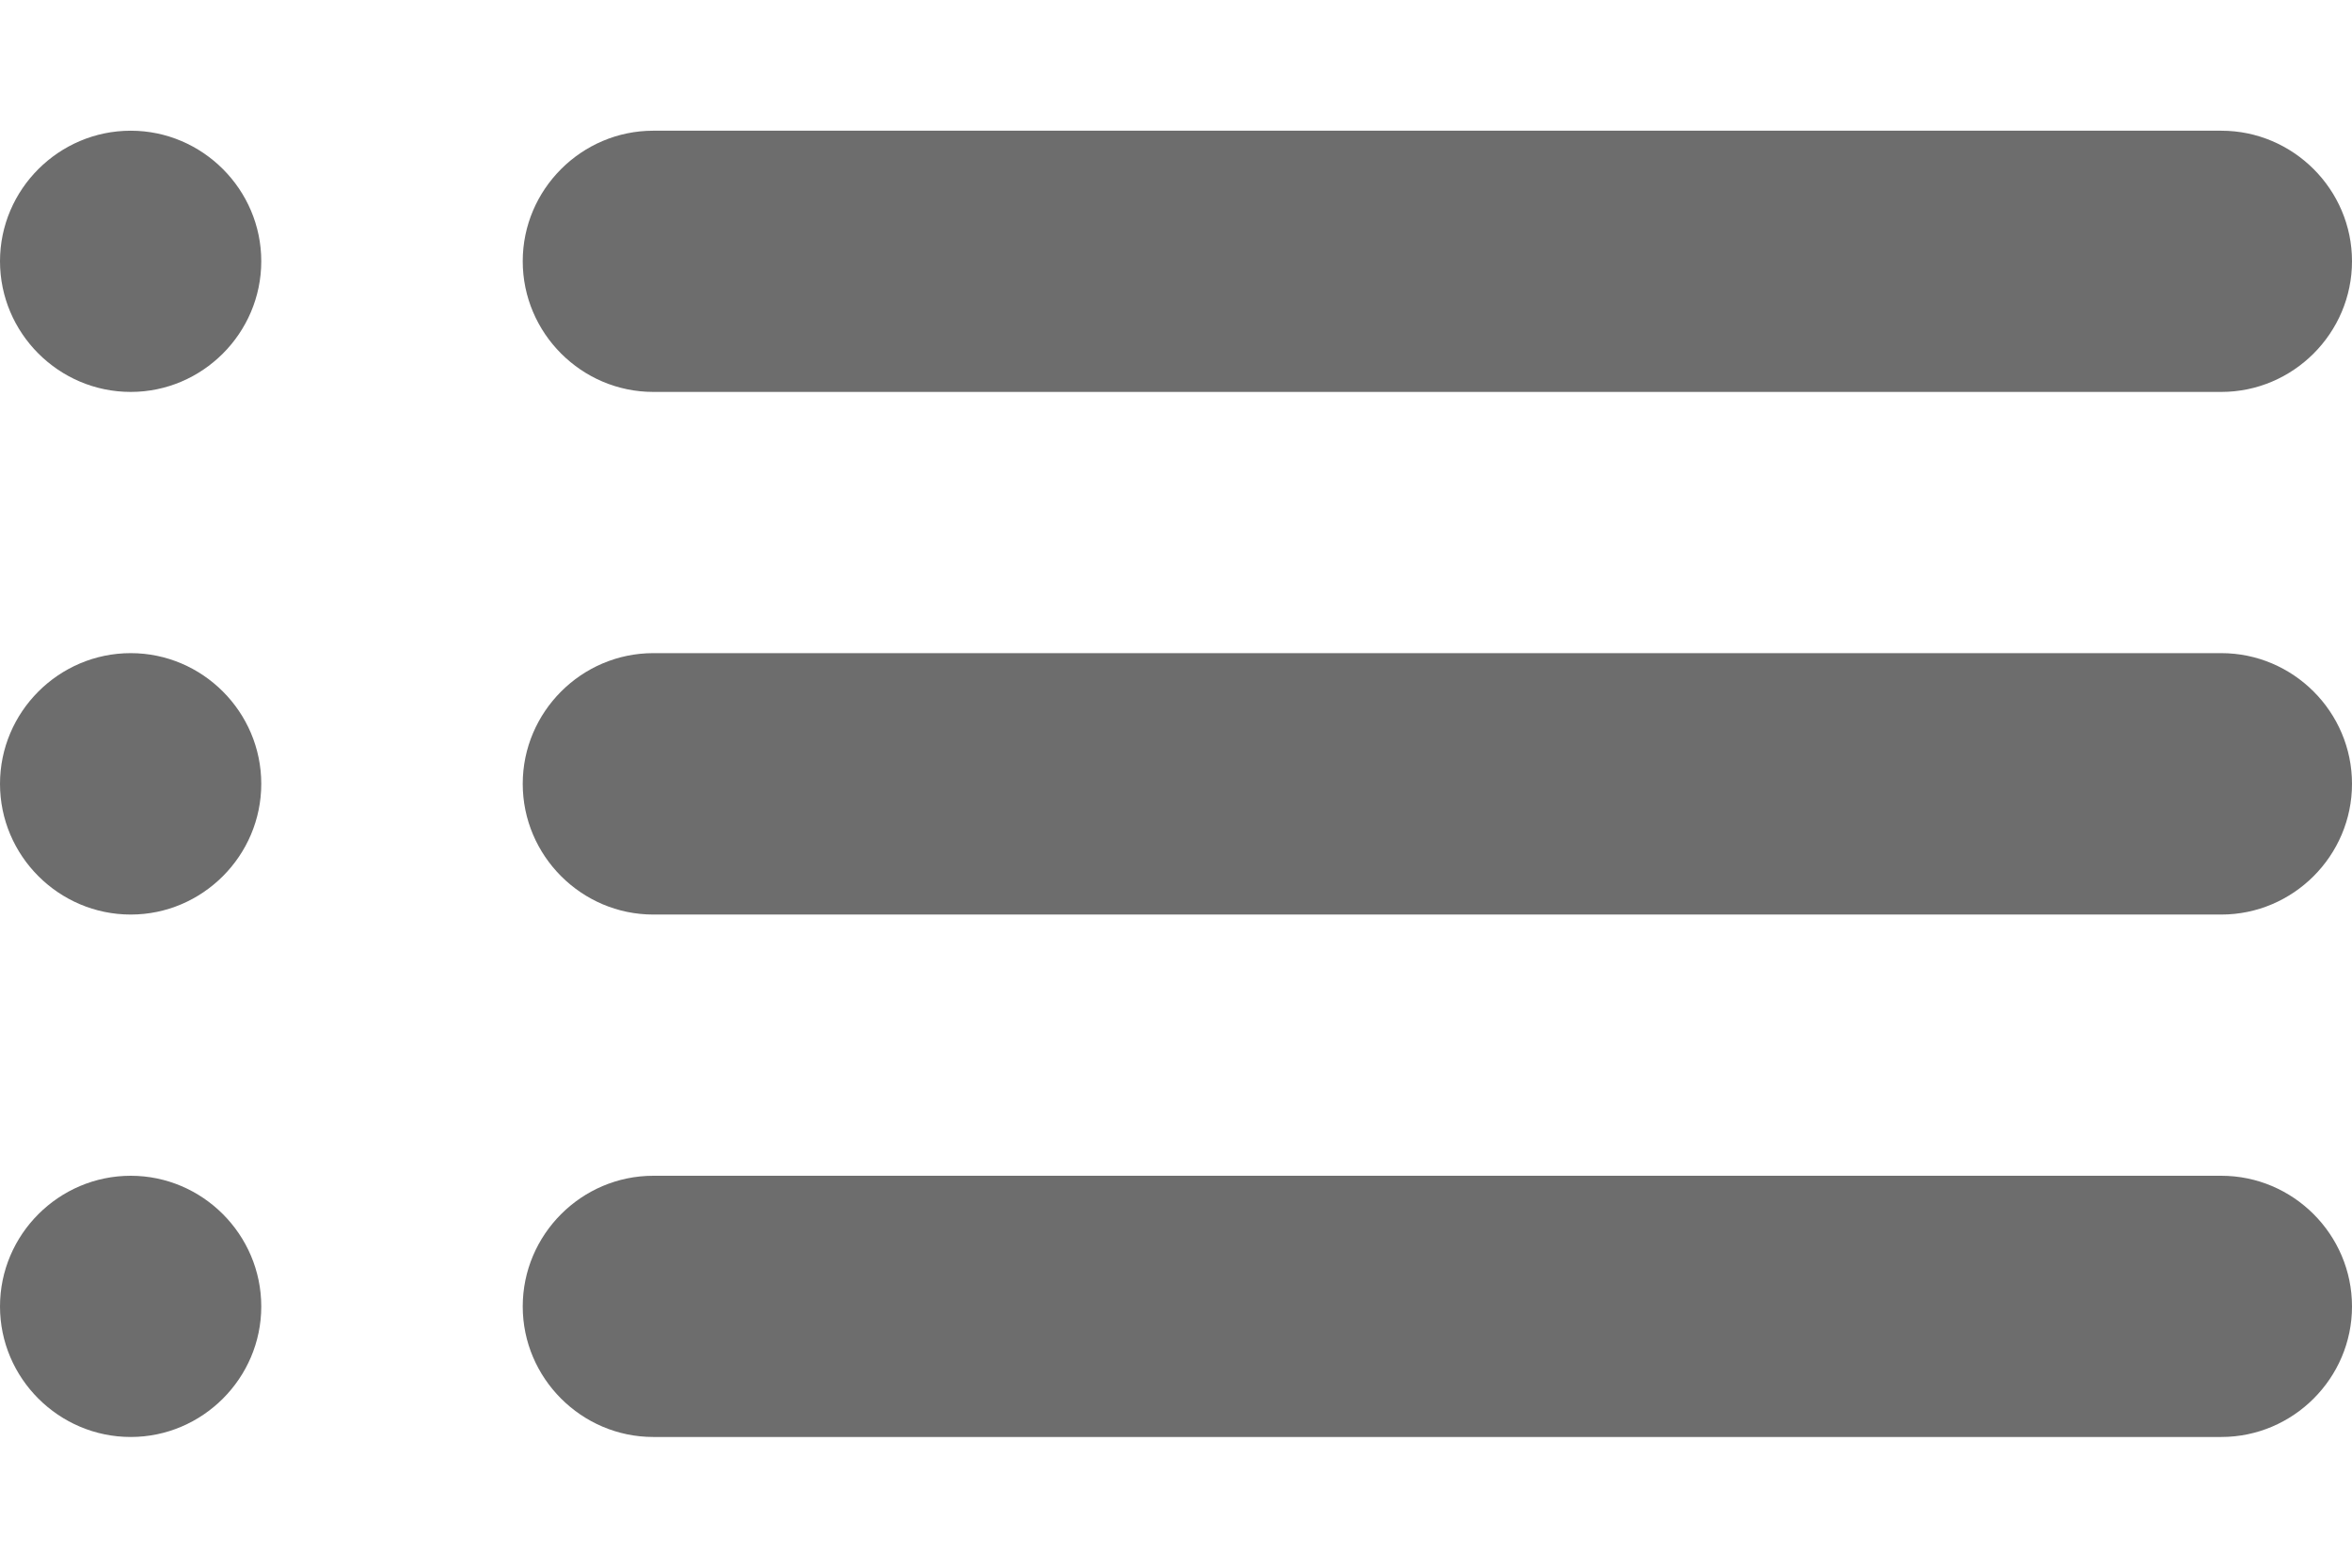
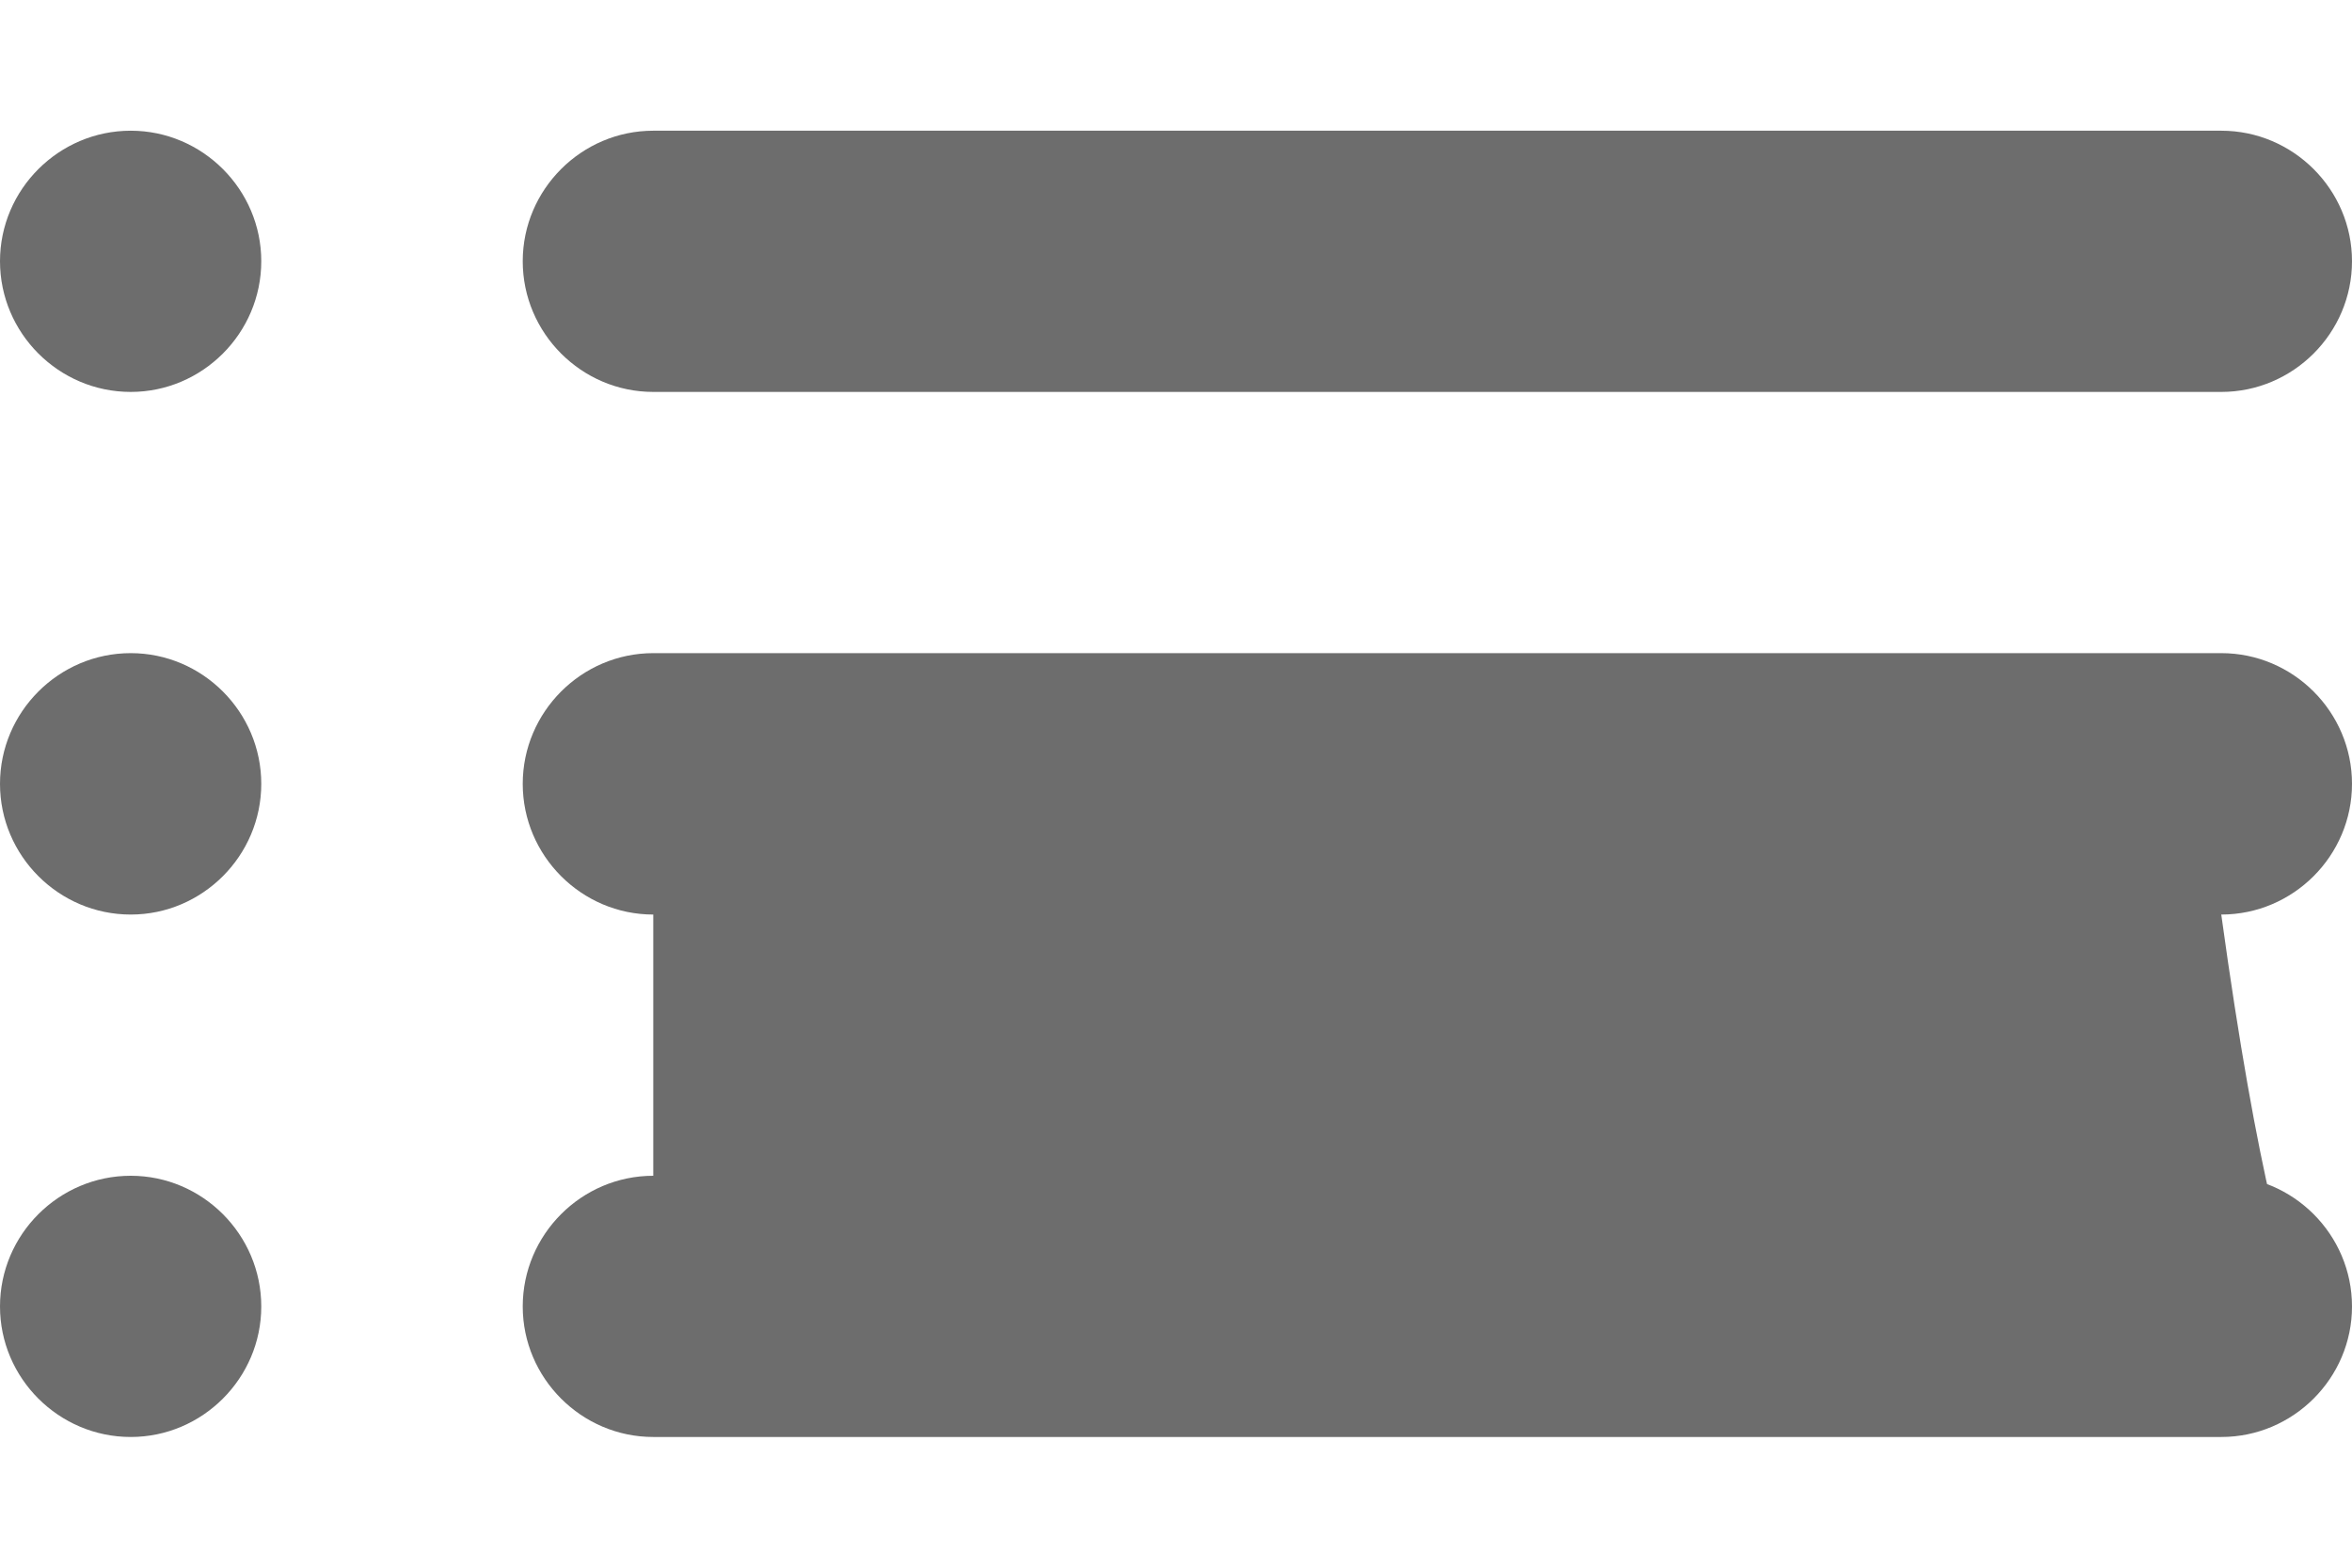
<svg xmlns="http://www.w3.org/2000/svg" width="12" height="8" viewBox="0 0 12 8" fill="none">
-   <path d="M0.667 4.667C1.033 4.667 1.333 4.367 1.333 4C1.333 3.633 1.033 3.333 0.667 3.333C0.3 3.333 0 3.633 0 4C0 4.367 0.3 4.667 0.667 4.667ZM0.667 7.333C1.033 7.333 1.333 7.033 1.333 6.667C1.333 6.3 1.033 6 0.667 6C0.3 6 0 6.3 0 6.667C0 7.033 0.3 7.333 0.667 7.333ZM0.667 2C1.033 2 1.333 1.7 1.333 1.333C1.333 0.967 1.033 0.667 0.667 0.667C0.3 0.667 0 0.967 0 1.333C0 1.7 0.3 2 0.667 2ZM3.333 4.667H11.333C11.7 4.667 12 4.367 12 4C12 3.633 11.7 3.333 11.333 3.333H3.333C2.967 3.333 2.667 3.633 2.667 4C2.667 4.367 2.967 4.667 3.333 4.667ZM3.333 7.333H11.333C11.7 7.333 12 7.033 12 6.667C12 6.3 11.7 6 11.333 6H3.333C2.967 6 2.667 6.3 2.667 6.667C2.667 7.033 2.967 7.333 3.333 7.333ZM2.667 1.333C2.667 1.7 2.967 2 3.333 2H11.333C11.7 2 12 1.7 12 1.333C12 0.967 11.7 0.667 11.333 0.667H3.333C2.967 0.667 2.667 0.967 2.667 1.333ZM0.667 4.667C1.033 4.667 1.333 4.367 1.333 4C1.333 3.633 1.033 3.333 0.667 3.333C0.3 3.333 0 3.633 0 4C0 4.367 0.3 4.667 0.667 4.667ZM0.667 7.333C1.033 7.333 1.333 7.033 1.333 6.667C1.333 6.3 1.033 6 0.667 6C0.3 6 0 6.3 0 6.667C0 7.033 0.3 7.333 0.667 7.333ZM0.667 2C1.033 2 1.333 1.7 1.333 1.333C1.333 0.967 1.033 0.667 0.667 0.667C0.3 0.667 0 0.967 0 1.333C0 1.7 0.3 2 0.667 2ZM3.333 4.667H11.333C11.7 4.667 12 4.367 12 4C12 3.633 11.7 3.333 11.333 3.333H3.333C2.967 3.333 2.667 3.633 2.667 4C2.667 4.367 2.967 4.667 3.333 4.667ZM3.333 7.333H11.333C11.7 7.333 12 7.033 12 6.667C12 6.3 11.7 6 11.333 6H3.333C2.967 6 2.667 6.3 2.667 6.667C2.667 7.033 2.967 7.333 3.333 7.333ZM2.667 1.333C2.667 1.7 2.967 2 3.333 2H11.333C11.7 2 12 1.7 12 1.333C12 0.967 11.7 0.667 11.333 0.667H3.333C2.967 0.667 2.667 0.967 2.667 1.333Z" fill="#6D6D6D" />
+   <path d="M0.667 4.667C1.033 4.667 1.333 4.367 1.333 4C1.333 3.633 1.033 3.333 0.667 3.333C0.3 3.333 0 3.633 0 4C0 4.367 0.3 4.667 0.667 4.667ZM0.667 7.333C1.033 7.333 1.333 7.033 1.333 6.667C1.333 6.3 1.033 6 0.667 6C0.3 6 0 6.3 0 6.667C0 7.033 0.3 7.333 0.667 7.333ZM0.667 2C1.033 2 1.333 1.7 1.333 1.333C1.333 0.967 1.033 0.667 0.667 0.667C0.3 0.667 0 0.967 0 1.333C0 1.7 0.3 2 0.667 2ZM3.333 4.667H11.333C11.7 4.667 12 4.367 12 4C12 3.633 11.7 3.333 11.333 3.333H3.333C2.967 3.333 2.667 3.633 2.667 4C2.667 4.367 2.967 4.667 3.333 4.667ZM3.333 7.333H11.333C11.7 7.333 12 7.033 12 6.667C12 6.3 11.7 6 11.333 6H3.333C2.967 6 2.667 6.3 2.667 6.667C2.667 7.033 2.967 7.333 3.333 7.333ZM2.667 1.333C2.667 1.7 2.967 2 3.333 2H11.333C11.7 2 12 1.7 12 1.333C12 0.967 11.7 0.667 11.333 0.667H3.333C2.967 0.667 2.667 0.967 2.667 1.333ZM0.667 4.667C1.033 4.667 1.333 4.367 1.333 4C1.333 3.633 1.033 3.333 0.667 3.333C0.3 3.333 0 3.633 0 4C0 4.367 0.3 4.667 0.667 4.667ZM0.667 7.333C1.033 7.333 1.333 7.033 1.333 6.667C1.333 6.3 1.033 6 0.667 6C0.3 6 0 6.3 0 6.667C0 7.033 0.3 7.333 0.667 7.333ZM0.667 2C1.033 2 1.333 1.7 1.333 1.333C1.333 0.967 1.033 0.667 0.667 0.667C0.3 0.667 0 0.967 0 1.333C0 1.7 0.3 2 0.667 2ZM3.333 4.667H11.333C11.7 4.667 12 4.367 12 4C12 3.633 11.7 3.333 11.333 3.333H3.333C2.967 3.333 2.667 3.633 2.667 4C2.667 4.367 2.967 4.667 3.333 4.667ZH11.333C11.7 7.333 12 7.033 12 6.667C12 6.3 11.7 6 11.333 6H3.333C2.967 6 2.667 6.3 2.667 6.667C2.667 7.033 2.967 7.333 3.333 7.333ZM2.667 1.333C2.667 1.7 2.967 2 3.333 2H11.333C11.7 2 12 1.7 12 1.333C12 0.967 11.7 0.667 11.333 0.667H3.333C2.967 0.667 2.667 0.967 2.667 1.333Z" fill="#6D6D6D" />
</svg>